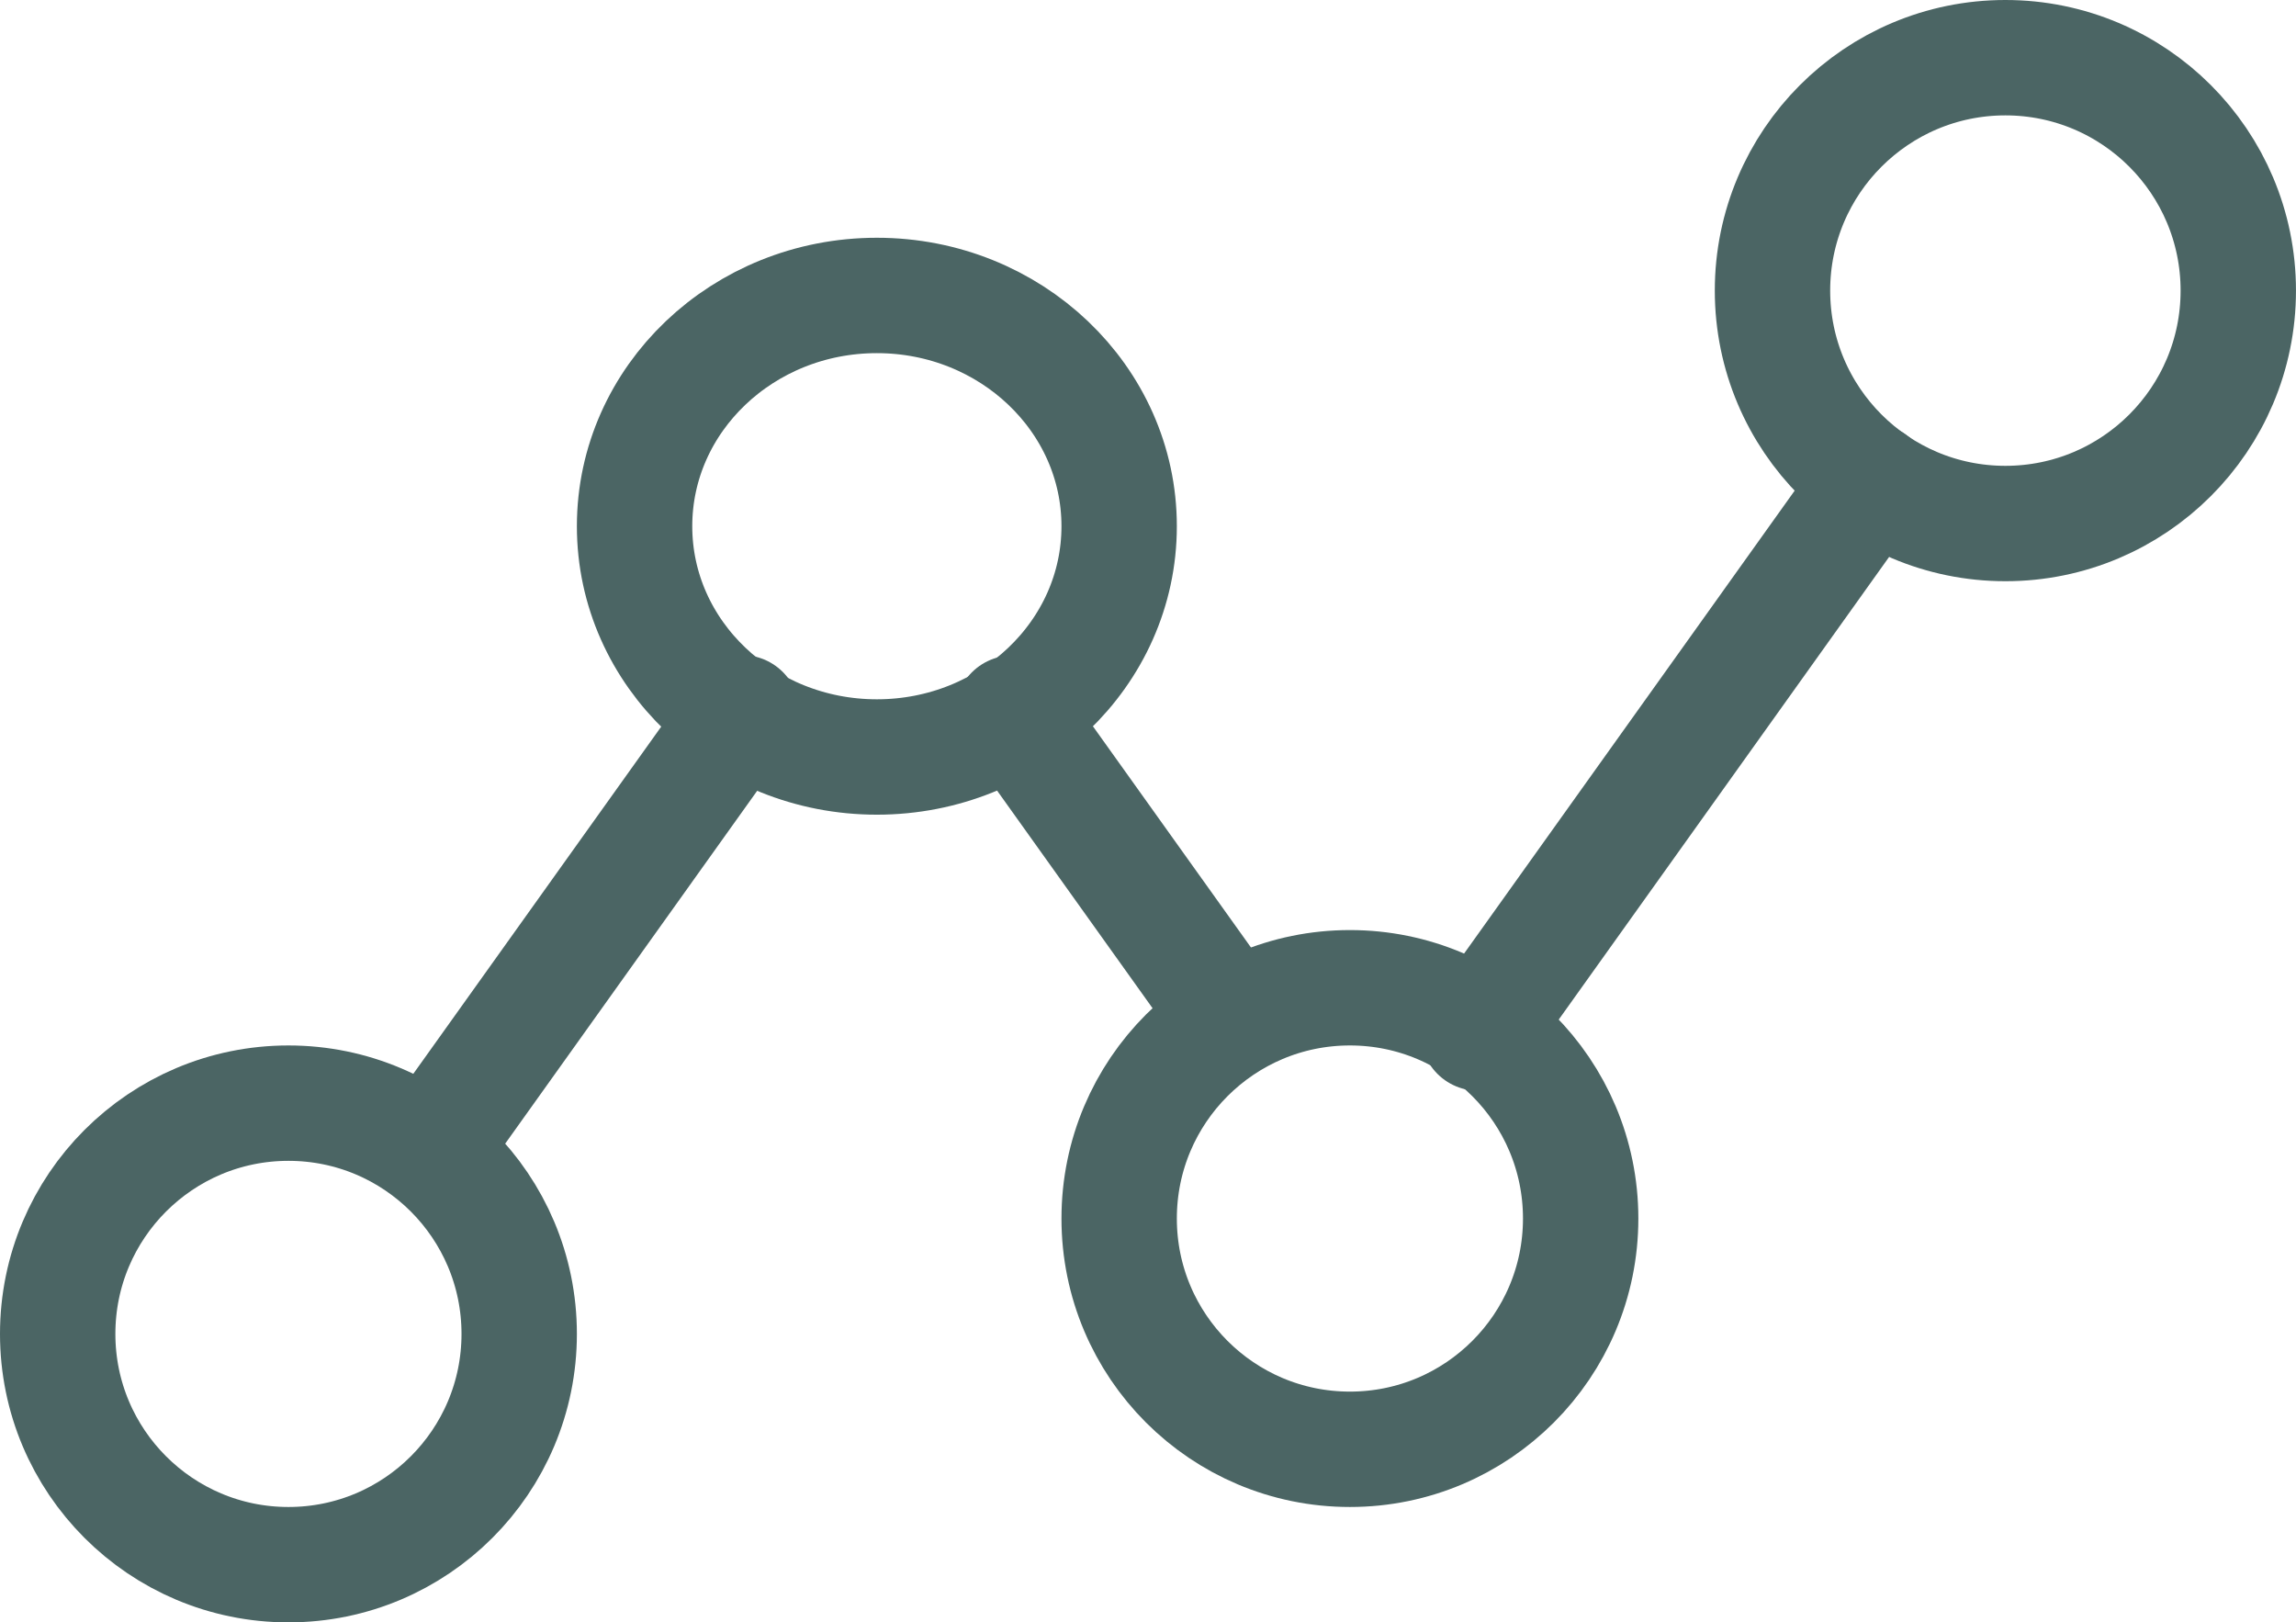
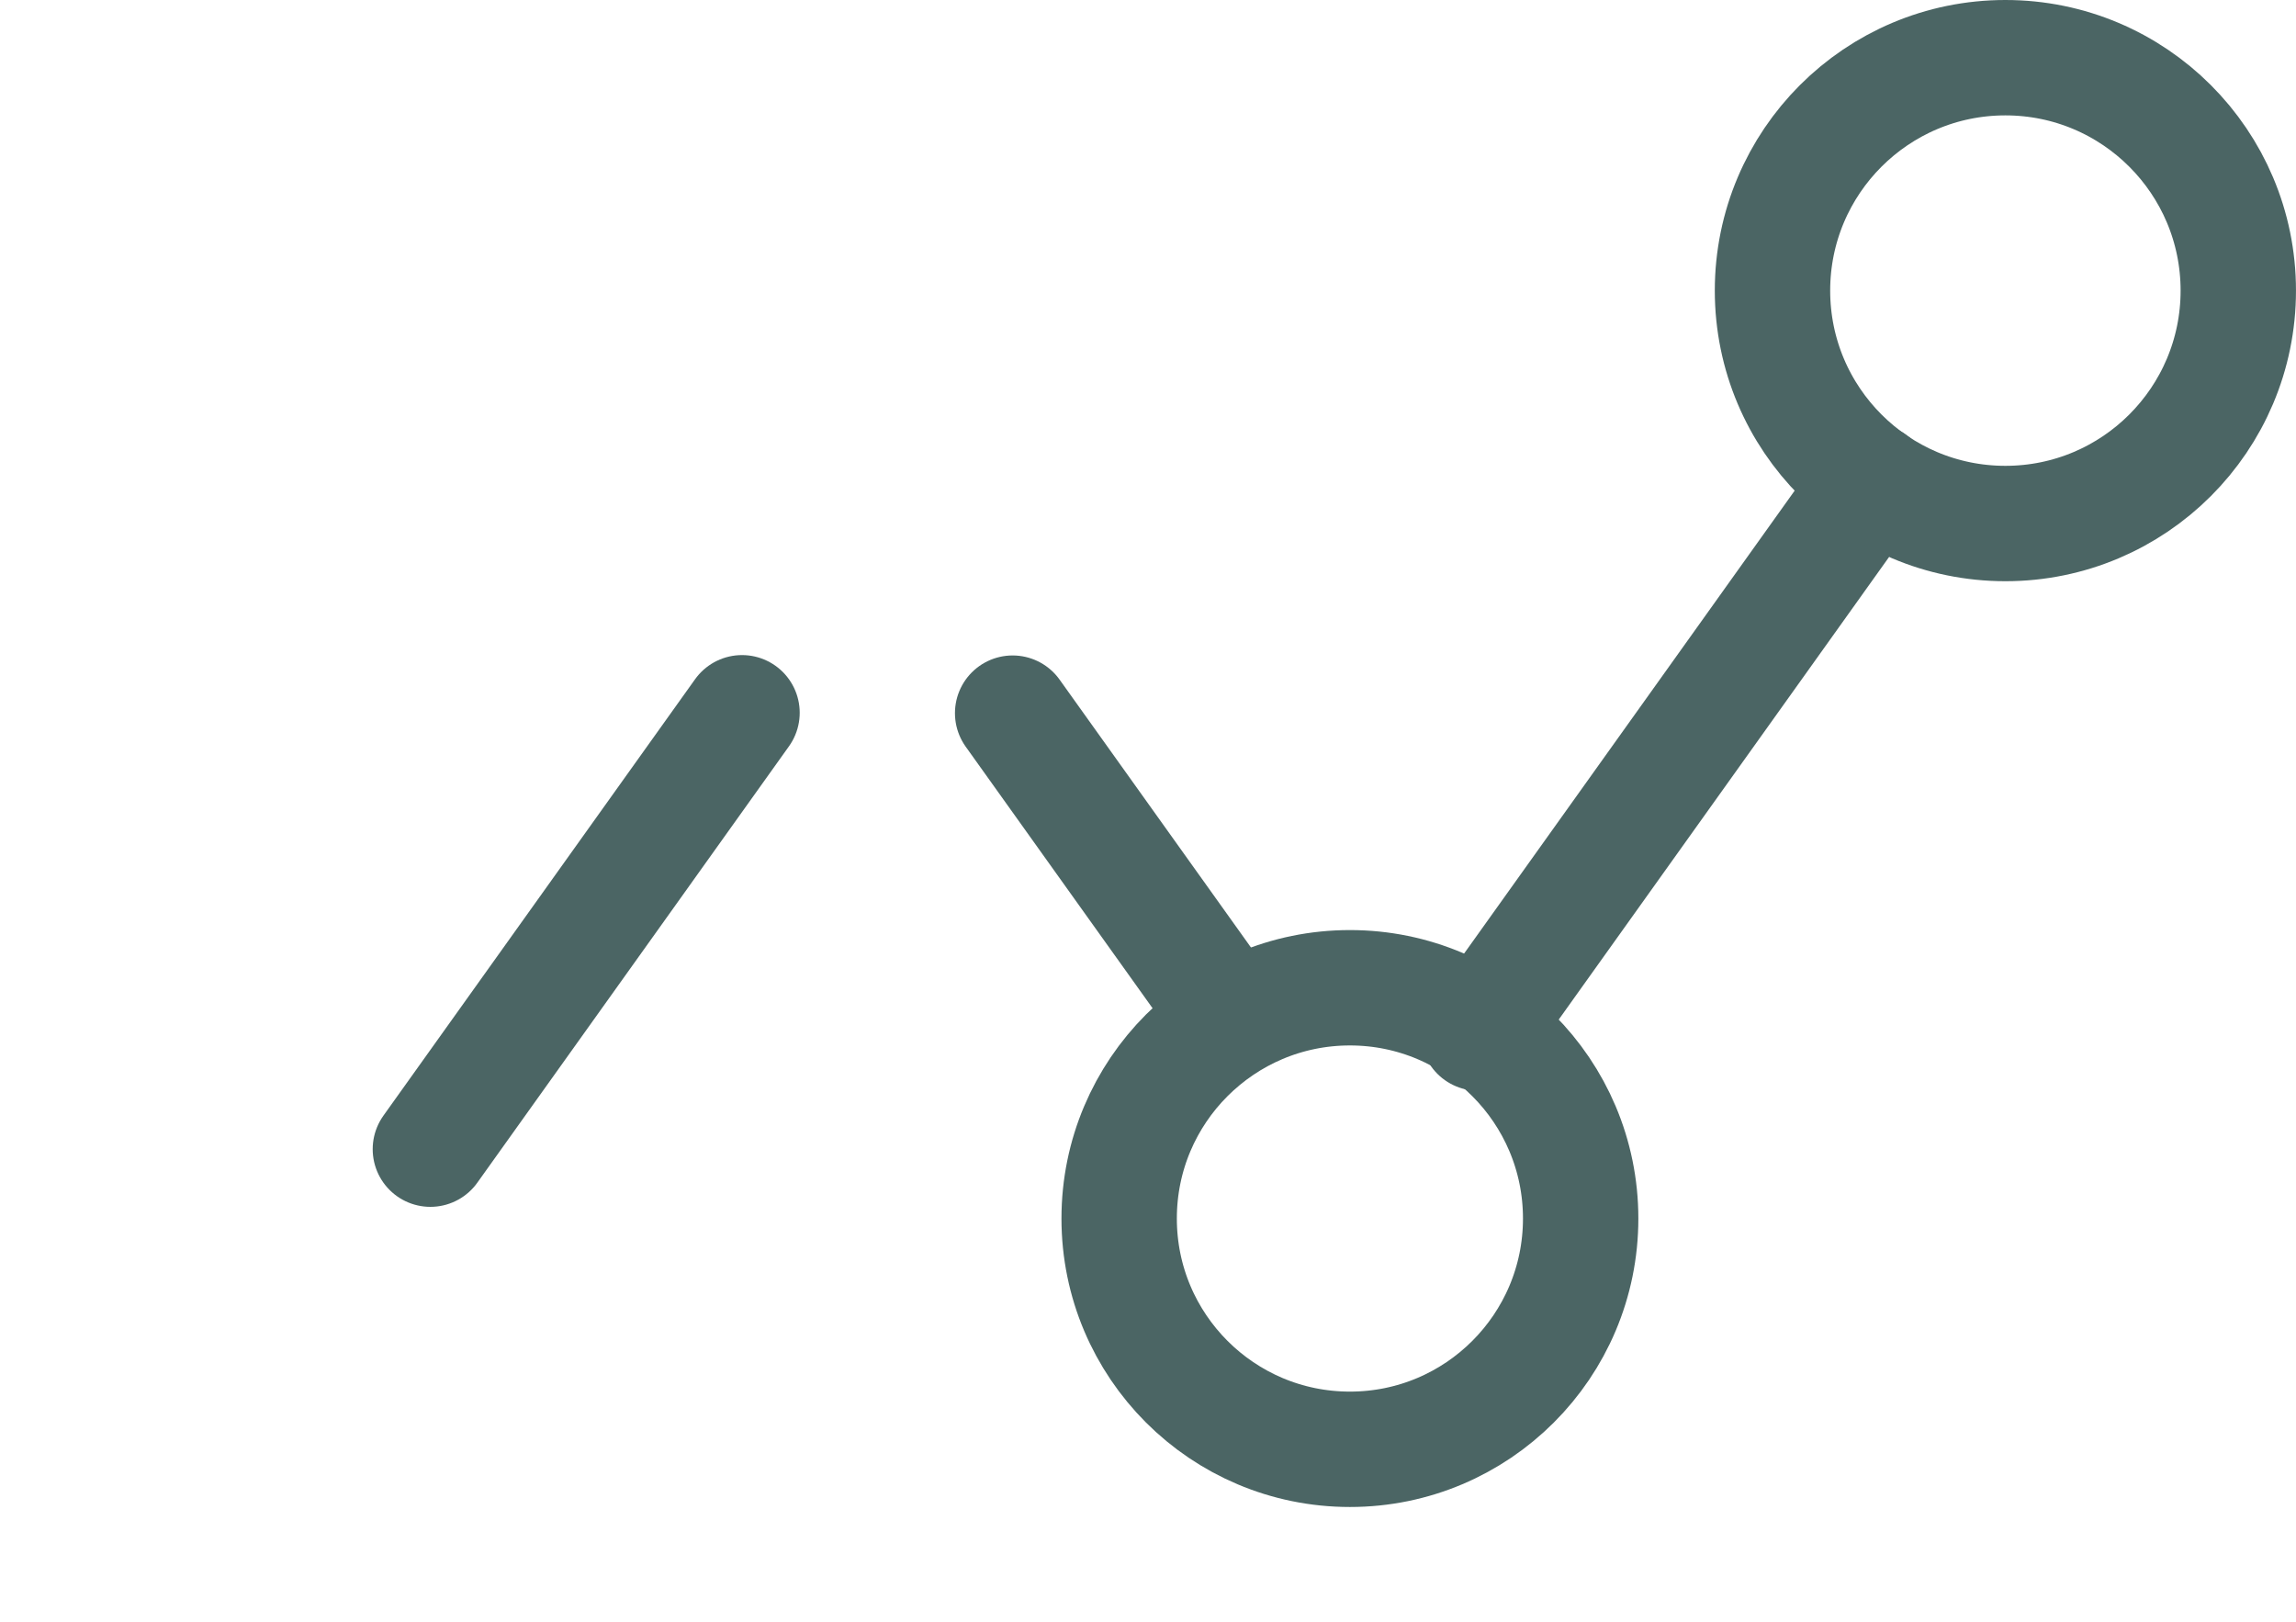
<svg xmlns="http://www.w3.org/2000/svg" width="99.5" height="70.303" viewBox="0 0 99.5 70.303">
  <g id="_4573365_analytics_chart_statistics_stats_icon" data-name="4573365_analytics_chart_statistics_stats_icon" transform="translate(0.032 -3)">
    <line id="Linha_214" data-name="Linha 214" y1="18.91" x2="13.505" transform="translate(18.619 33.887)" fill="none" stroke="#4b6564" stroke-linecap="round" stroke-linejoin="round" stroke-width="5" />
    <line id="Linha_215" data-name="Linha 215" y1="23.906" x2="17.073" transform="translate(64.028 23.86)" fill="none" stroke="#4b6564" stroke-linecap="round" stroke-linejoin="round" stroke-width="5" />
    <line id="Linha_216" data-name="Linha 216" x1="9.447" y1="13.222" transform="translate(43.852 33.903)" fill="none" stroke="#4b6564" stroke-linecap="round" stroke-linejoin="round" stroke-width="5" />
-     <circle id="Elipse_7" data-name="Elipse 7" cx="10" cy="10" r="10" transform="translate(2.468 50.803)" fill="none" stroke="#4b6564" stroke-linecap="round" stroke-linejoin="round" stroke-width="5" />
    <circle id="Elipse_8" data-name="Elipse 8" cx="10" cy="10" r="10" transform="translate(48.468 45.803)" fill="none" stroke="#4b6564" stroke-linecap="round" stroke-linejoin="round" stroke-width="5" />
-     <ellipse id="Elipse_9" data-name="Elipse 9" cx="10.5" cy="10" rx="10.5" ry="10" transform="translate(27.468 15.803)" fill="none" stroke="#4b6564" stroke-linecap="round" stroke-linejoin="round" stroke-width="5" />
    <circle id="Elipse_10" data-name="Elipse 10" cx="10.093" cy="10.093" r="10.093" transform="translate(76.781 5.5)" fill="none" stroke="#4b6564" stroke-linecap="round" stroke-linejoin="round" stroke-width="5" />
  </g>
</svg>